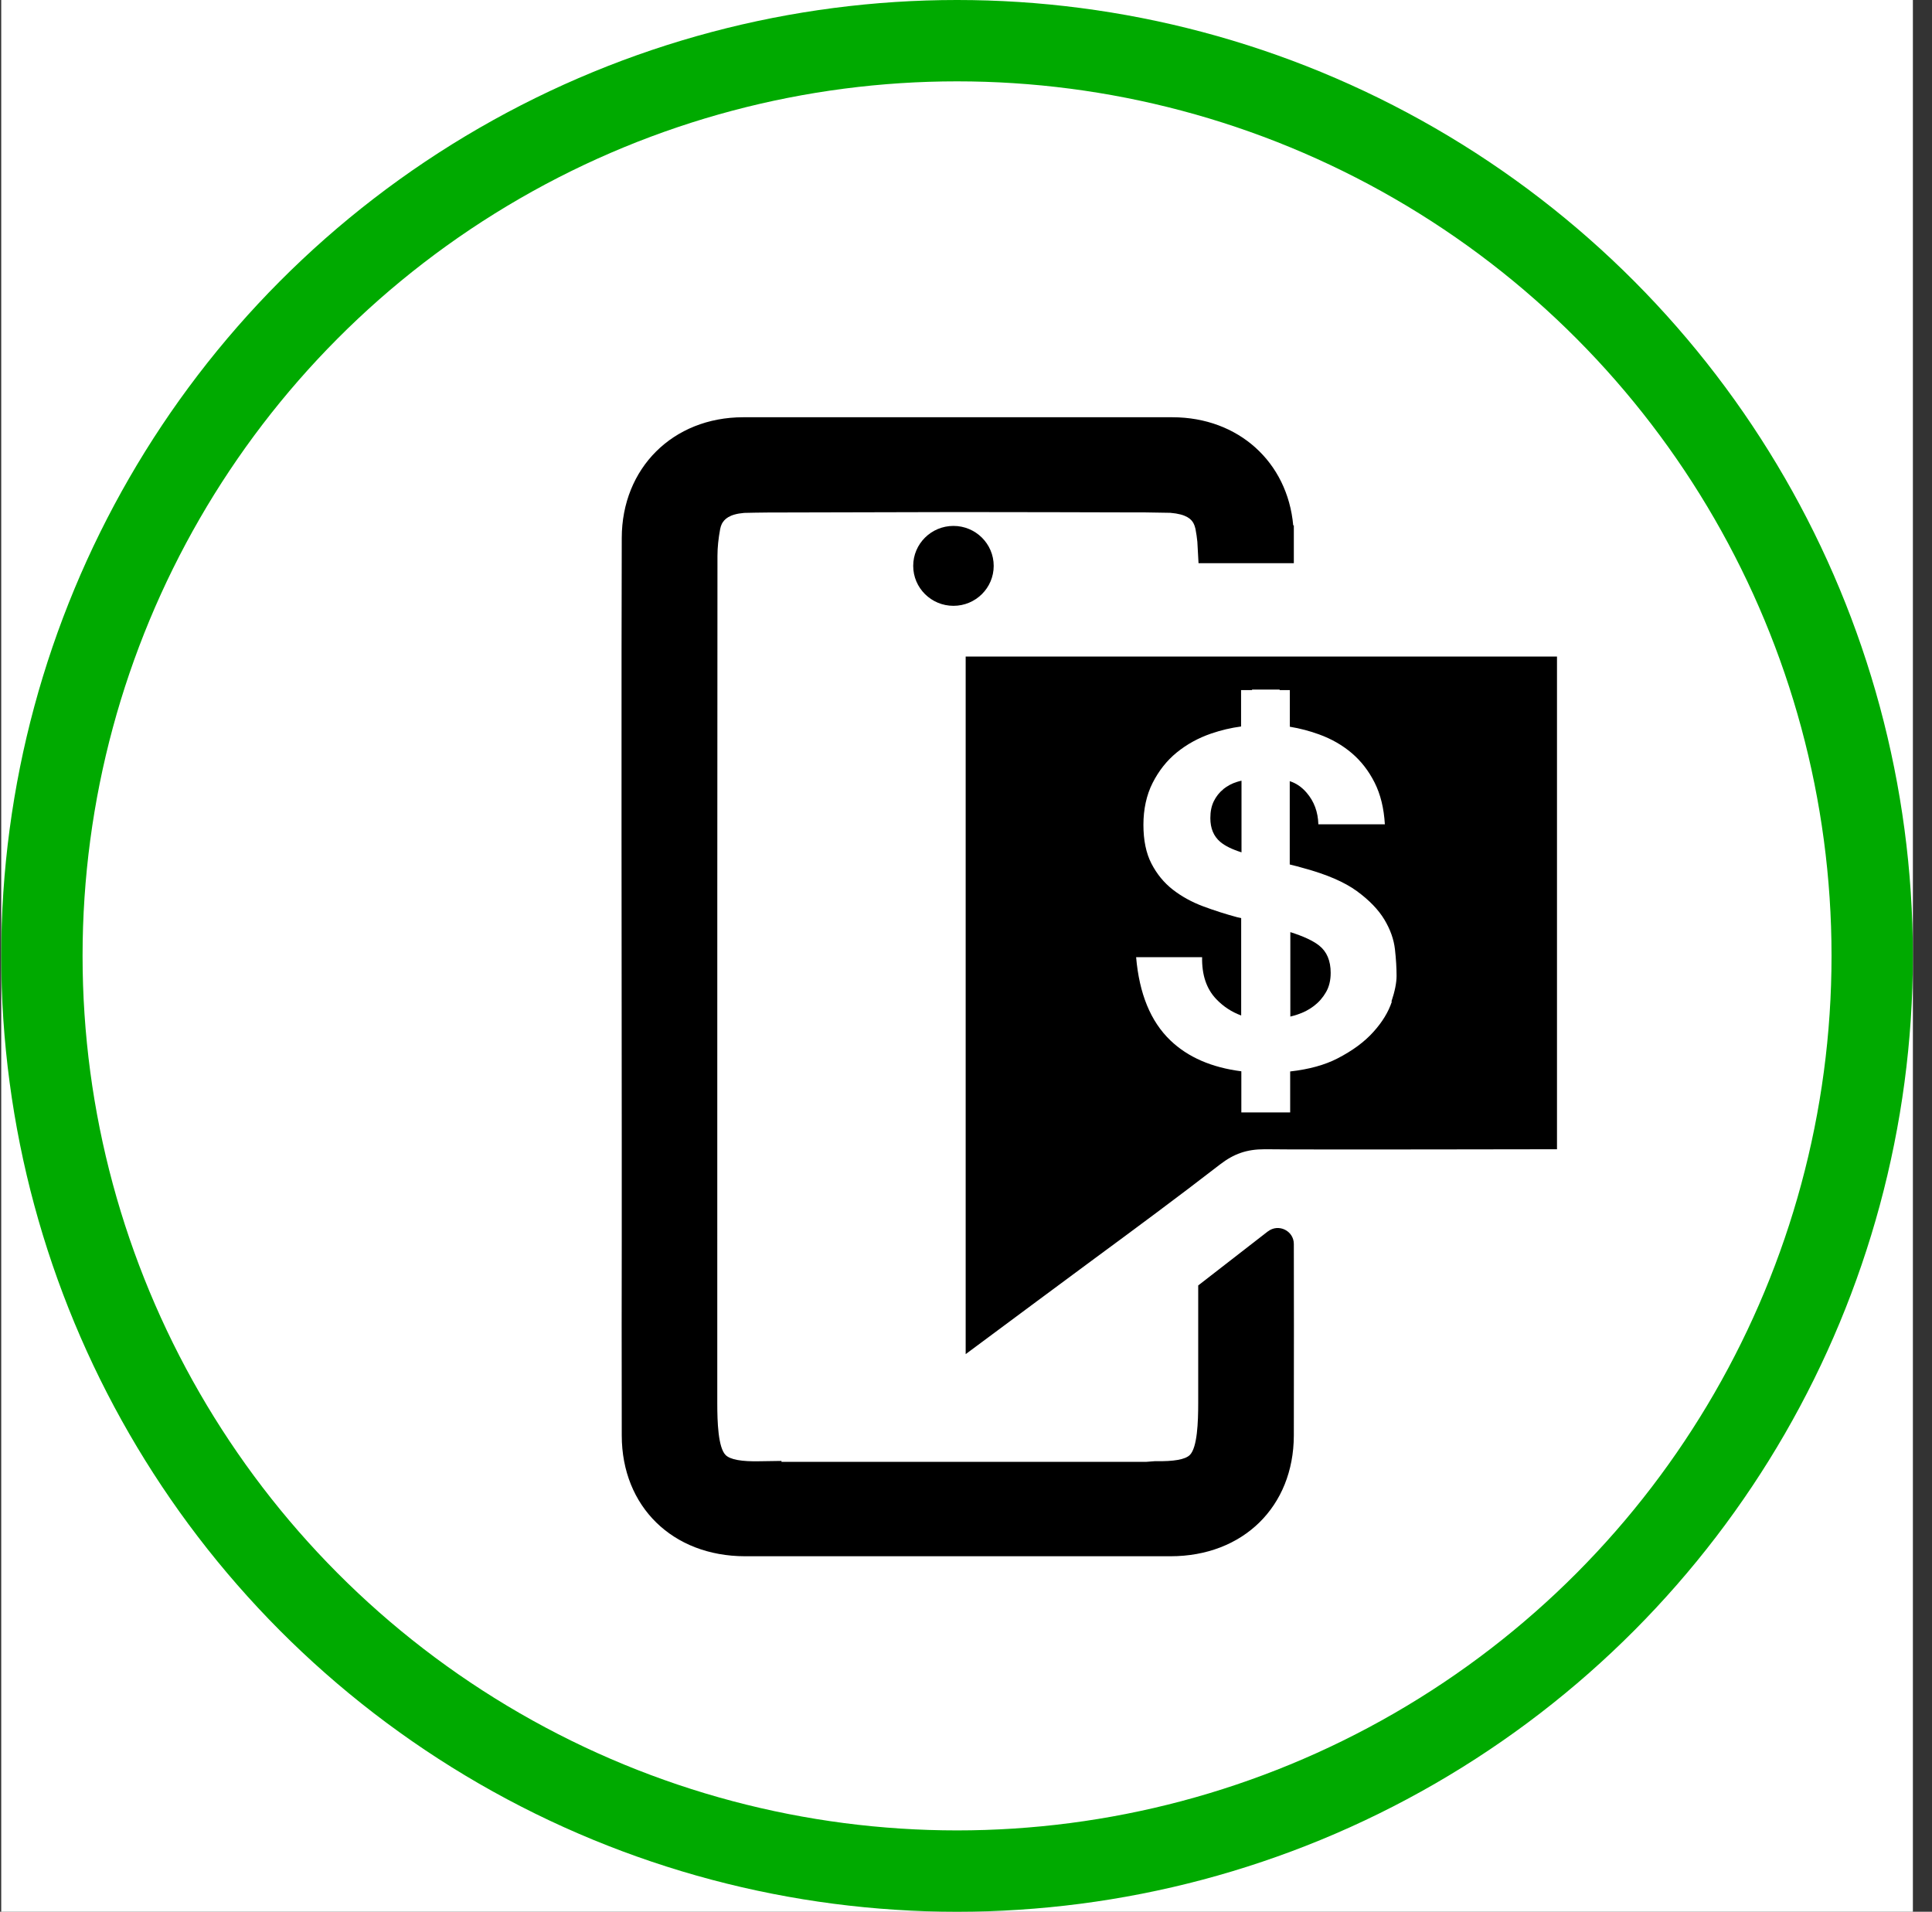
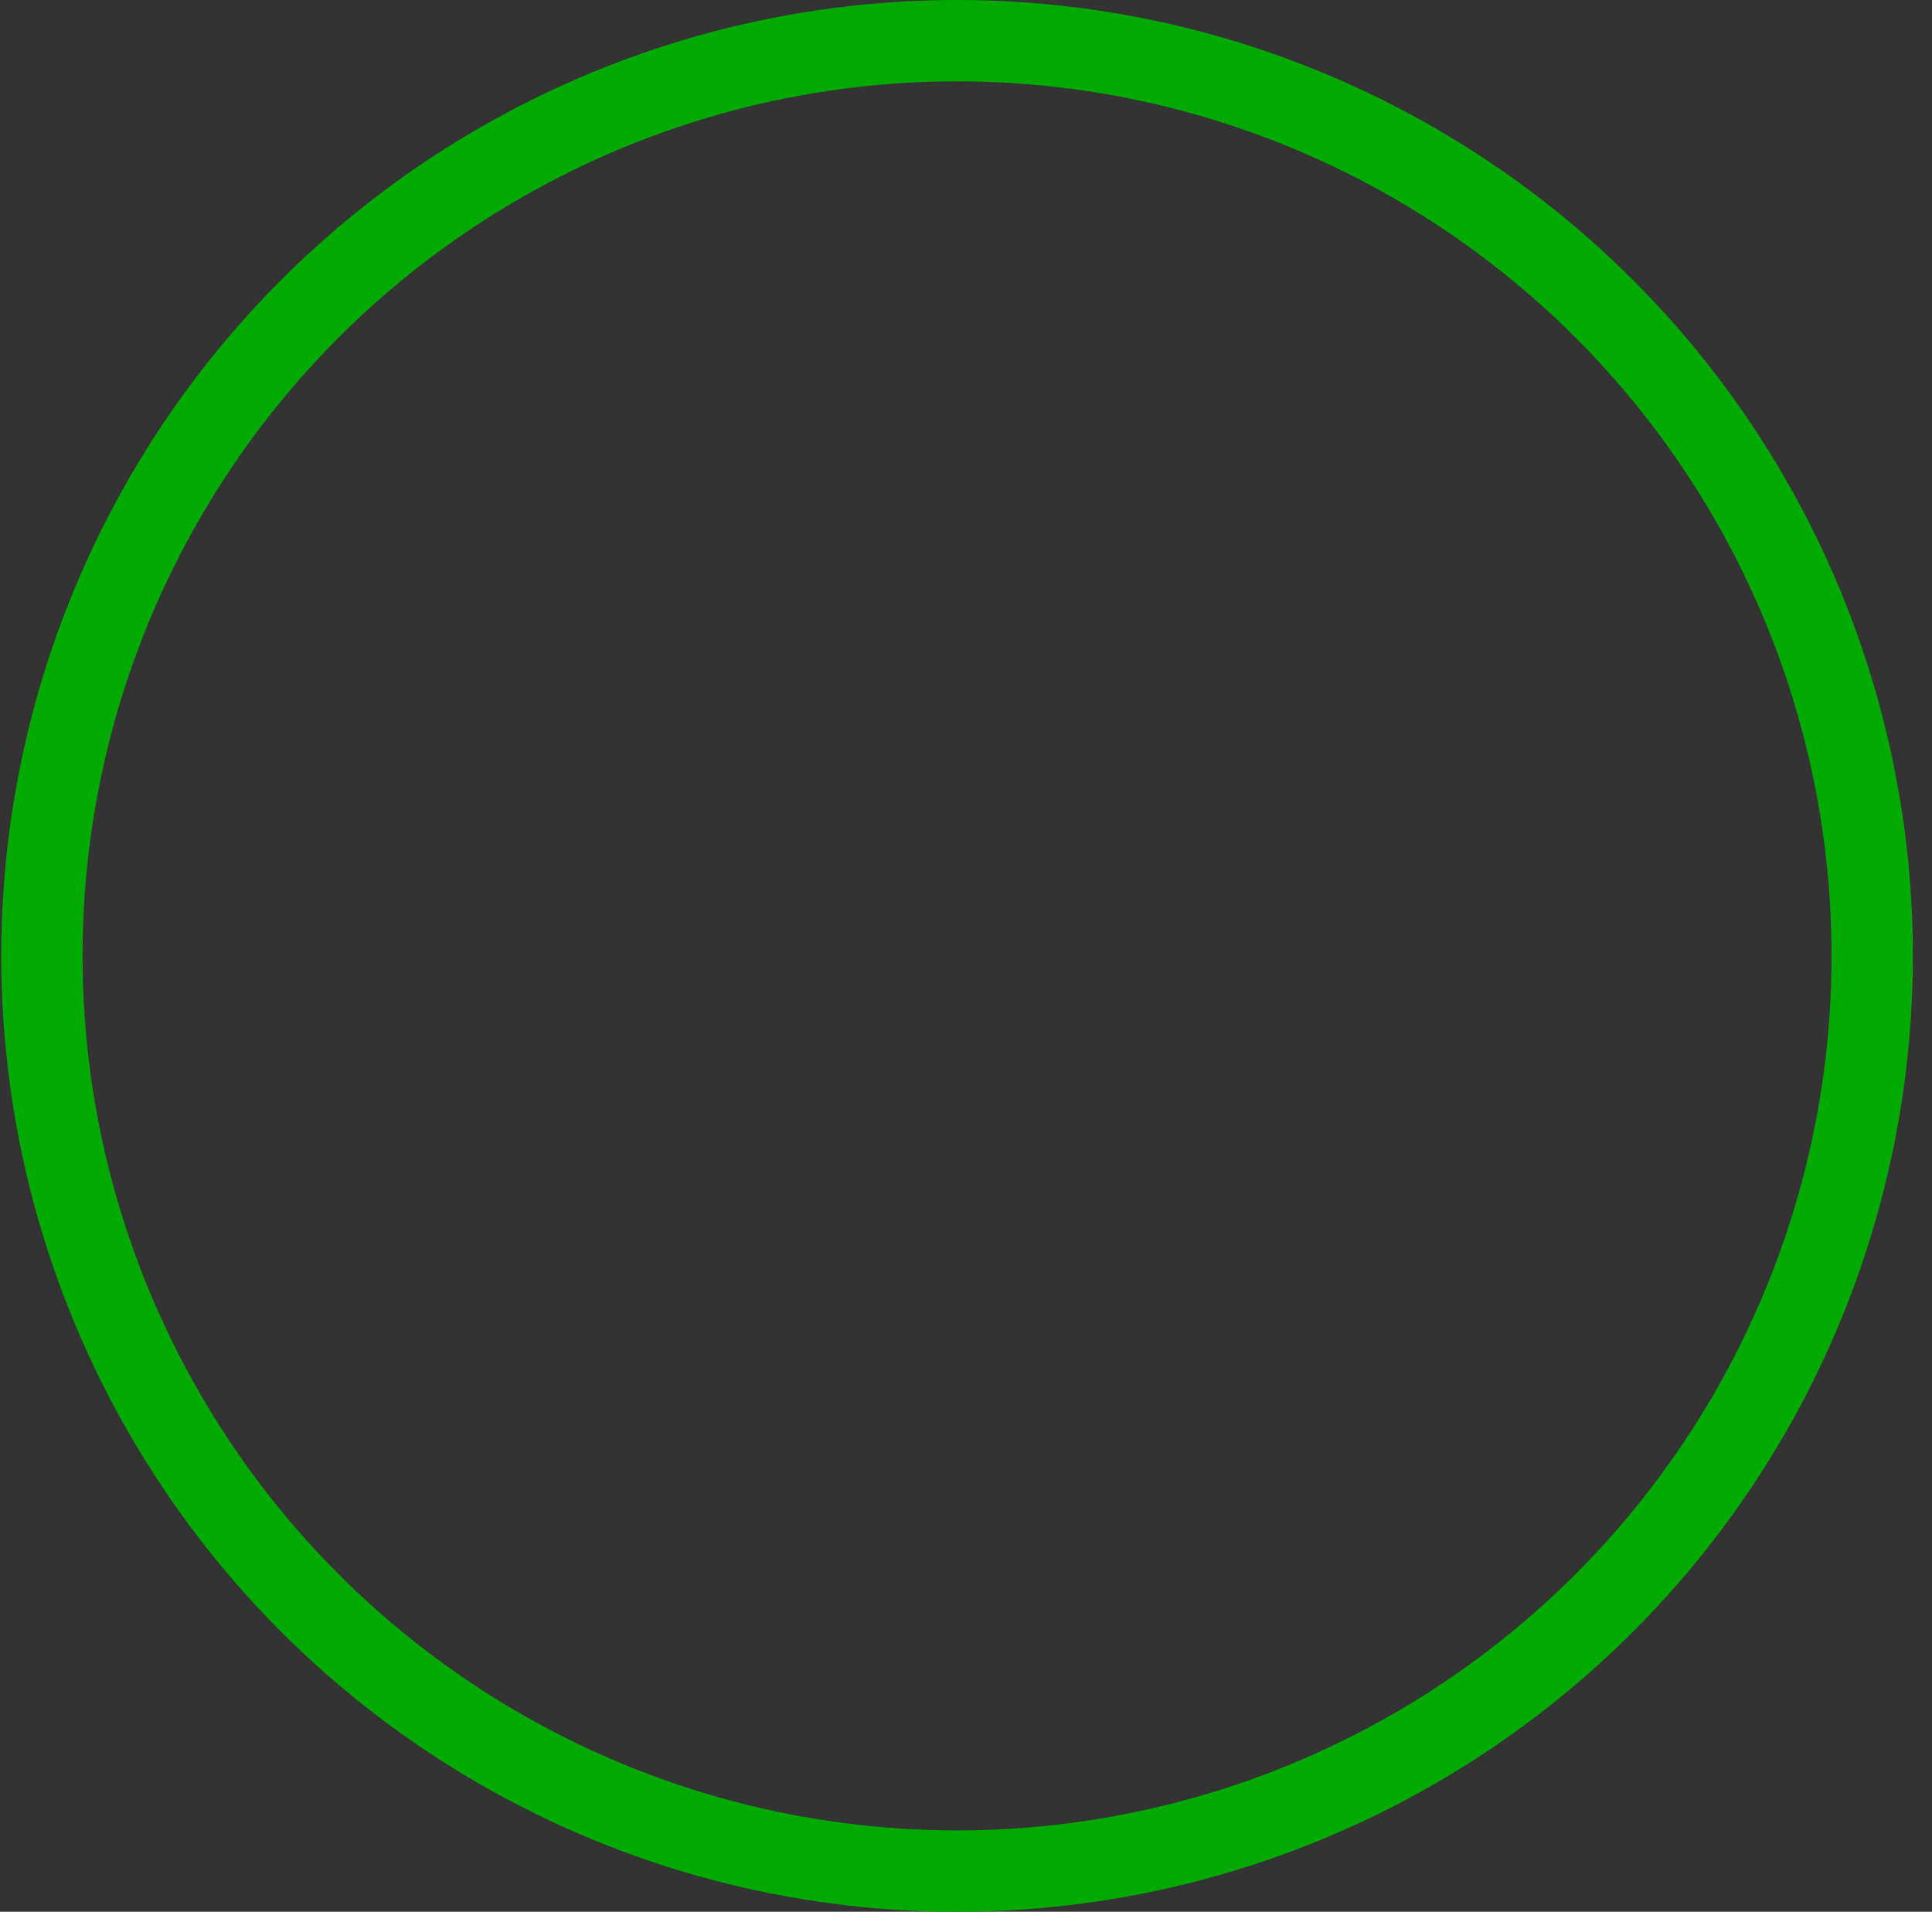
<svg xmlns="http://www.w3.org/2000/svg" width="95" height="94" viewBox="0 0 95 94" fill="none">
  <rect x="0" y="0" width="95" height="94" fill="#333333" stroke="none" />
-   <rect width="94" height="94" transform="translate(0.06)" fill="white" />
  <circle cx="47.06" cy="47" r="45" stroke="#00AA00" stroke-width="4" />
  <g clip-path="url(#clip0_418_33)">
    <path d="M46.883 29.788C47.976 29.788 48.862 28.909 48.862 27.824C48.862 26.739 47.976 25.859 46.883 25.859C45.79 25.859 44.904 26.739 44.904 27.824C44.904 28.909 45.79 29.788 46.883 29.788Z" fill="black" />
-     <path d="M62.342 60.548L58.918 63.205V68.99C58.918 69.91 58.876 71.178 58.504 71.543C58.279 71.762 57.728 71.862 56.821 71.845H56.792L56.362 71.878H38.427V71.833L37.367 71.849C36.456 71.87 35.909 71.766 35.684 71.547C35.312 71.182 35.27 69.918 35.27 68.994V62.72C35.27 51.725 35.27 35.281 35.279 27.325C35.279 26.922 35.325 26.479 35.412 26.011C35.429 25.916 35.462 25.824 35.496 25.754C35.613 25.538 35.847 25.281 36.594 25.219C36.891 25.211 37.35 25.203 37.922 25.198H38.64C40.599 25.19 43.827 25.182 47.096 25.178C50.366 25.178 53.594 25.19 55.552 25.194H56.262C56.842 25.203 57.302 25.211 57.548 25.215C58.346 25.281 58.579 25.53 58.684 25.725C58.734 25.82 58.763 25.916 58.784 26.007C58.826 26.222 58.855 26.433 58.876 26.637L58.934 27.693H63.62V25.833H63.59C63.31 22.72 60.897 20.52 57.652 20.516H57.56C55.381 20.516 53.201 20.516 51.017 20.516H47.092H42.398C40.473 20.516 38.548 20.516 36.611 20.516H36.54C33.087 20.52 30.577 23.019 30.573 26.454C30.552 30.084 30.564 52.09 30.573 56.188C30.573 56.213 30.573 56.242 30.573 56.267V61.004C30.569 64.009 30.564 65.753 30.573 70.585C30.577 74.075 33.07 76.516 36.636 76.52H38.757H47.096H54.228H57.556C61.123 76.52 63.611 74.079 63.62 70.585C63.628 65.84 63.624 64.075 63.62 61.166C63.62 60.515 62.864 60.146 62.346 60.548H62.342Z" fill="black" />
    <path d="M63.448 45.836V49.984C63.565 49.956 63.686 49.922 63.807 49.881C64.108 49.781 64.375 49.641 64.613 49.458C64.851 49.276 65.048 49.052 65.202 48.783C65.357 48.517 65.432 48.198 65.432 47.834C65.432 47.241 65.244 46.794 64.868 46.495C64.567 46.255 64.091 46.035 63.448 45.832V45.836Z" fill="black" />
-     <path d="M47.484 32.281V66.582L50.938 64.017C51.844 63.346 52.733 62.687 53.652 62.007C55.844 60.391 57.915 58.862 59.982 57.262C60.671 56.728 61.31 56.508 62.179 56.508H62.3C63.615 56.533 76.56 56.508 76.56 56.508V32.281H47.484ZM68.442 49.243C68.275 49.753 67.971 50.255 67.532 50.739C67.094 51.228 66.509 51.659 65.77 52.041C65.144 52.364 64.367 52.579 63.44 52.683V54.697H61.039V52.675C59.577 52.488 58.412 51.983 57.548 51.154C56.579 50.225 56.02 48.862 55.865 47.063H59.11C59.093 47.934 59.323 48.617 59.799 49.119C60.149 49.488 60.559 49.757 61.031 49.931V45.141C60.968 45.124 60.901 45.112 60.834 45.099C60.266 44.946 59.707 44.768 59.151 44.56C58.6 44.353 58.103 44.08 57.665 43.74C57.226 43.396 56.88 42.969 56.617 42.459C56.354 41.95 56.224 41.311 56.224 40.553C56.224 39.795 56.374 39.09 56.675 38.498C56.976 37.905 57.368 37.403 57.861 37.001C58.354 36.599 58.922 36.285 59.565 36.065C60.041 35.903 60.529 35.787 61.026 35.721V33.931H61.565V33.906H62.922V33.931H63.423V35.733C63.928 35.816 64.409 35.945 64.864 36.111C65.469 36.33 66.004 36.637 66.463 37.026C66.922 37.416 67.298 37.897 67.591 38.477C67.883 39.057 68.05 39.741 68.096 40.532H64.826C64.809 39.923 64.618 39.405 64.25 38.978C64.008 38.696 63.728 38.506 63.419 38.41V42.505C63.419 42.505 63.461 42.513 63.482 42.522C63.674 42.567 63.878 42.621 64.091 42.683C65.227 42.99 66.104 43.367 66.718 43.814C67.332 44.262 67.783 44.734 68.075 45.219C68.367 45.708 68.538 46.193 68.593 46.682C68.647 47.171 68.672 47.602 68.672 47.983C68.672 48.319 68.589 48.742 68.417 49.252L68.442 49.243Z" fill="black" />
    <path d="M60.158 38.801C59.957 38.963 59.803 39.157 59.686 39.394C59.569 39.63 59.515 39.908 59.515 40.227C59.515 40.728 59.678 41.118 59.999 41.391C60.237 41.594 60.588 41.764 61.047 41.909V38.387C60.972 38.403 60.901 38.42 60.826 38.445C60.58 38.519 60.358 38.639 60.158 38.797V38.801Z" fill="black" />
  </g>
  <defs>
    <clipPath id="clip0_418_33">
-       <rect width="46" height="56" fill="white" transform="translate(30.56 20.516)" />
-     </clipPath>
+       </clipPath>
  </defs>
</svg>